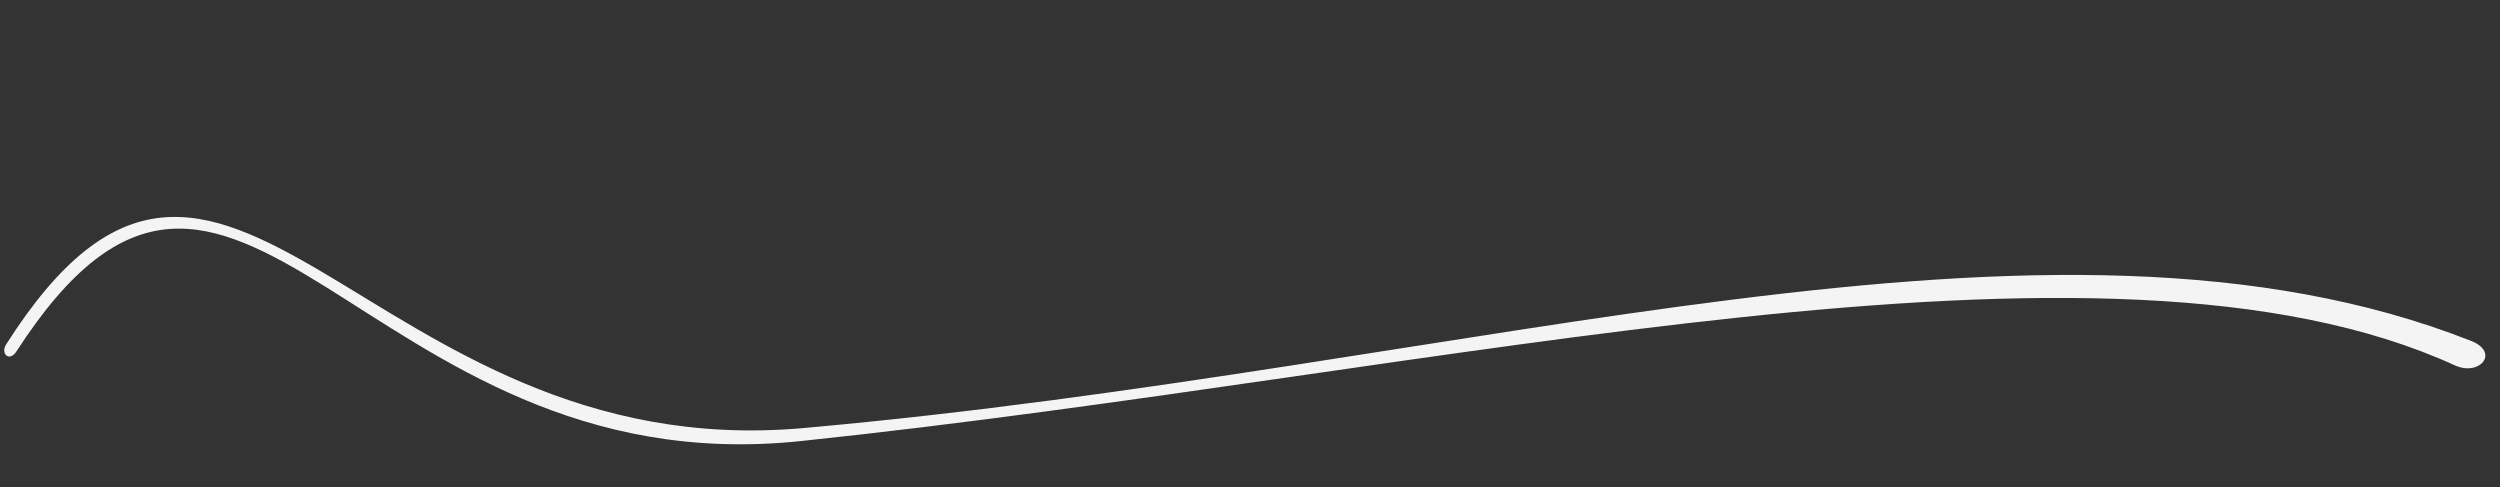
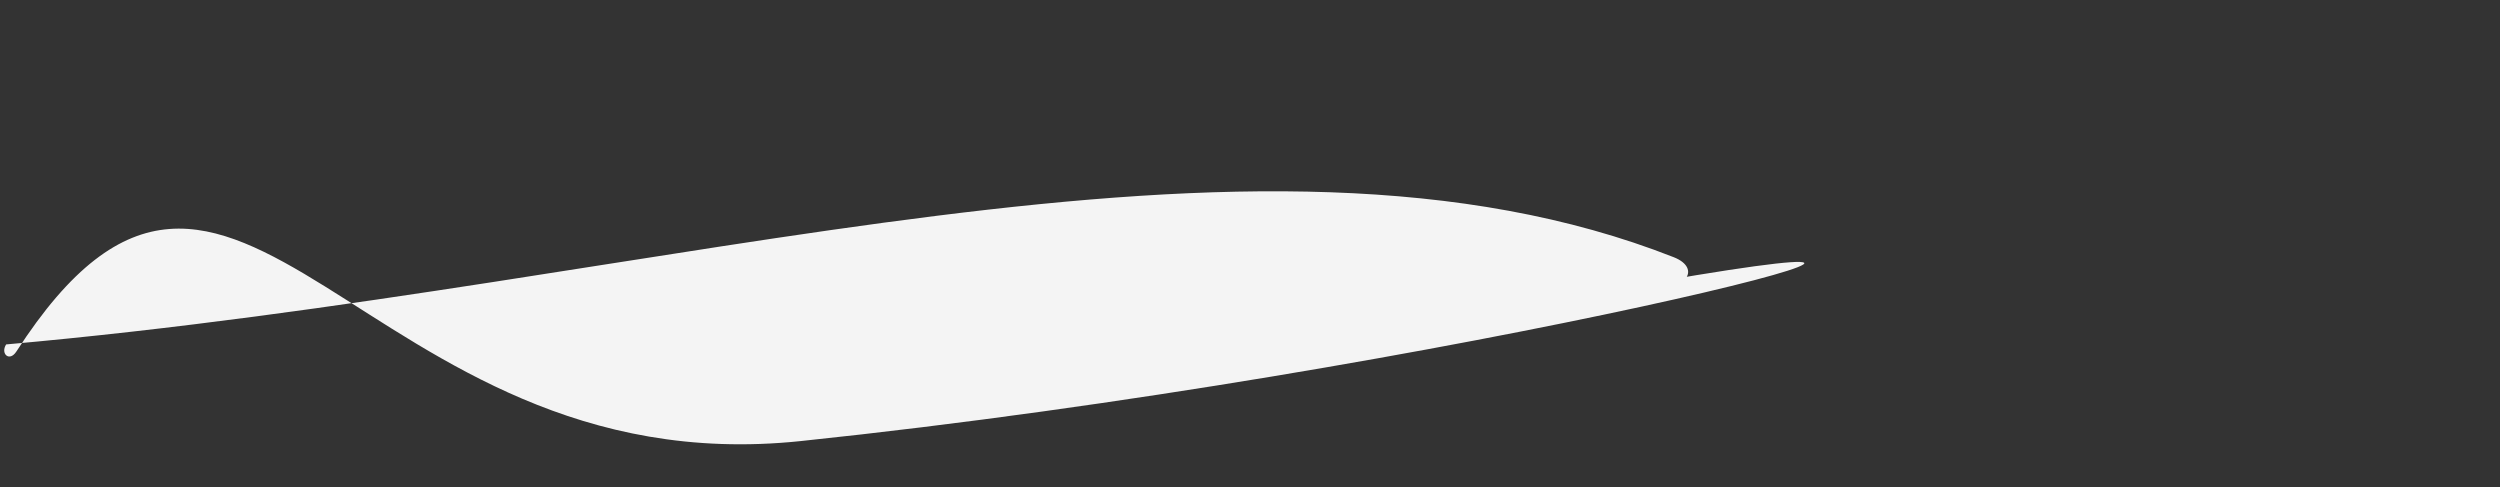
<svg xmlns="http://www.w3.org/2000/svg" fill="#f4f4f4" height="92.1" preserveAspectRatio="xMidYMid meet" version="1" viewBox="-0.8 -41.0 472.5 92.1" width="472.5" zoomAndPan="magnify">
  <rect x="-0.8" y="-41.0" width="472.5" height="92.1" fill="#333333" stroke="none" />
  <g id="change1_1">
-     <path d="M2.292,25.44c-1.3,2.017-3.057,0.426-1.933-1.344c41.42-65.133,67.405,23.226,150.675,15.808 c128.218-11.421,235.395-47.872,315.17-16.488c5.56,2.188,1.646,6.78-3.042,4.636C396.767-2.324,273.428,29.482,150.48,42.368 C67.173,51.097,43.624-38.629,2.292,25.44z" />
+     <path d="M2.292,25.44c-1.3,2.017-3.057,0.426-1.933-1.344c128.218-11.421,235.395-47.872,315.17-16.488c5.56,2.188,1.646,6.78-3.042,4.636C396.767-2.324,273.428,29.482,150.48,42.368 C67.173,51.097,43.624-38.629,2.292,25.44z" />
  </g>
</svg>